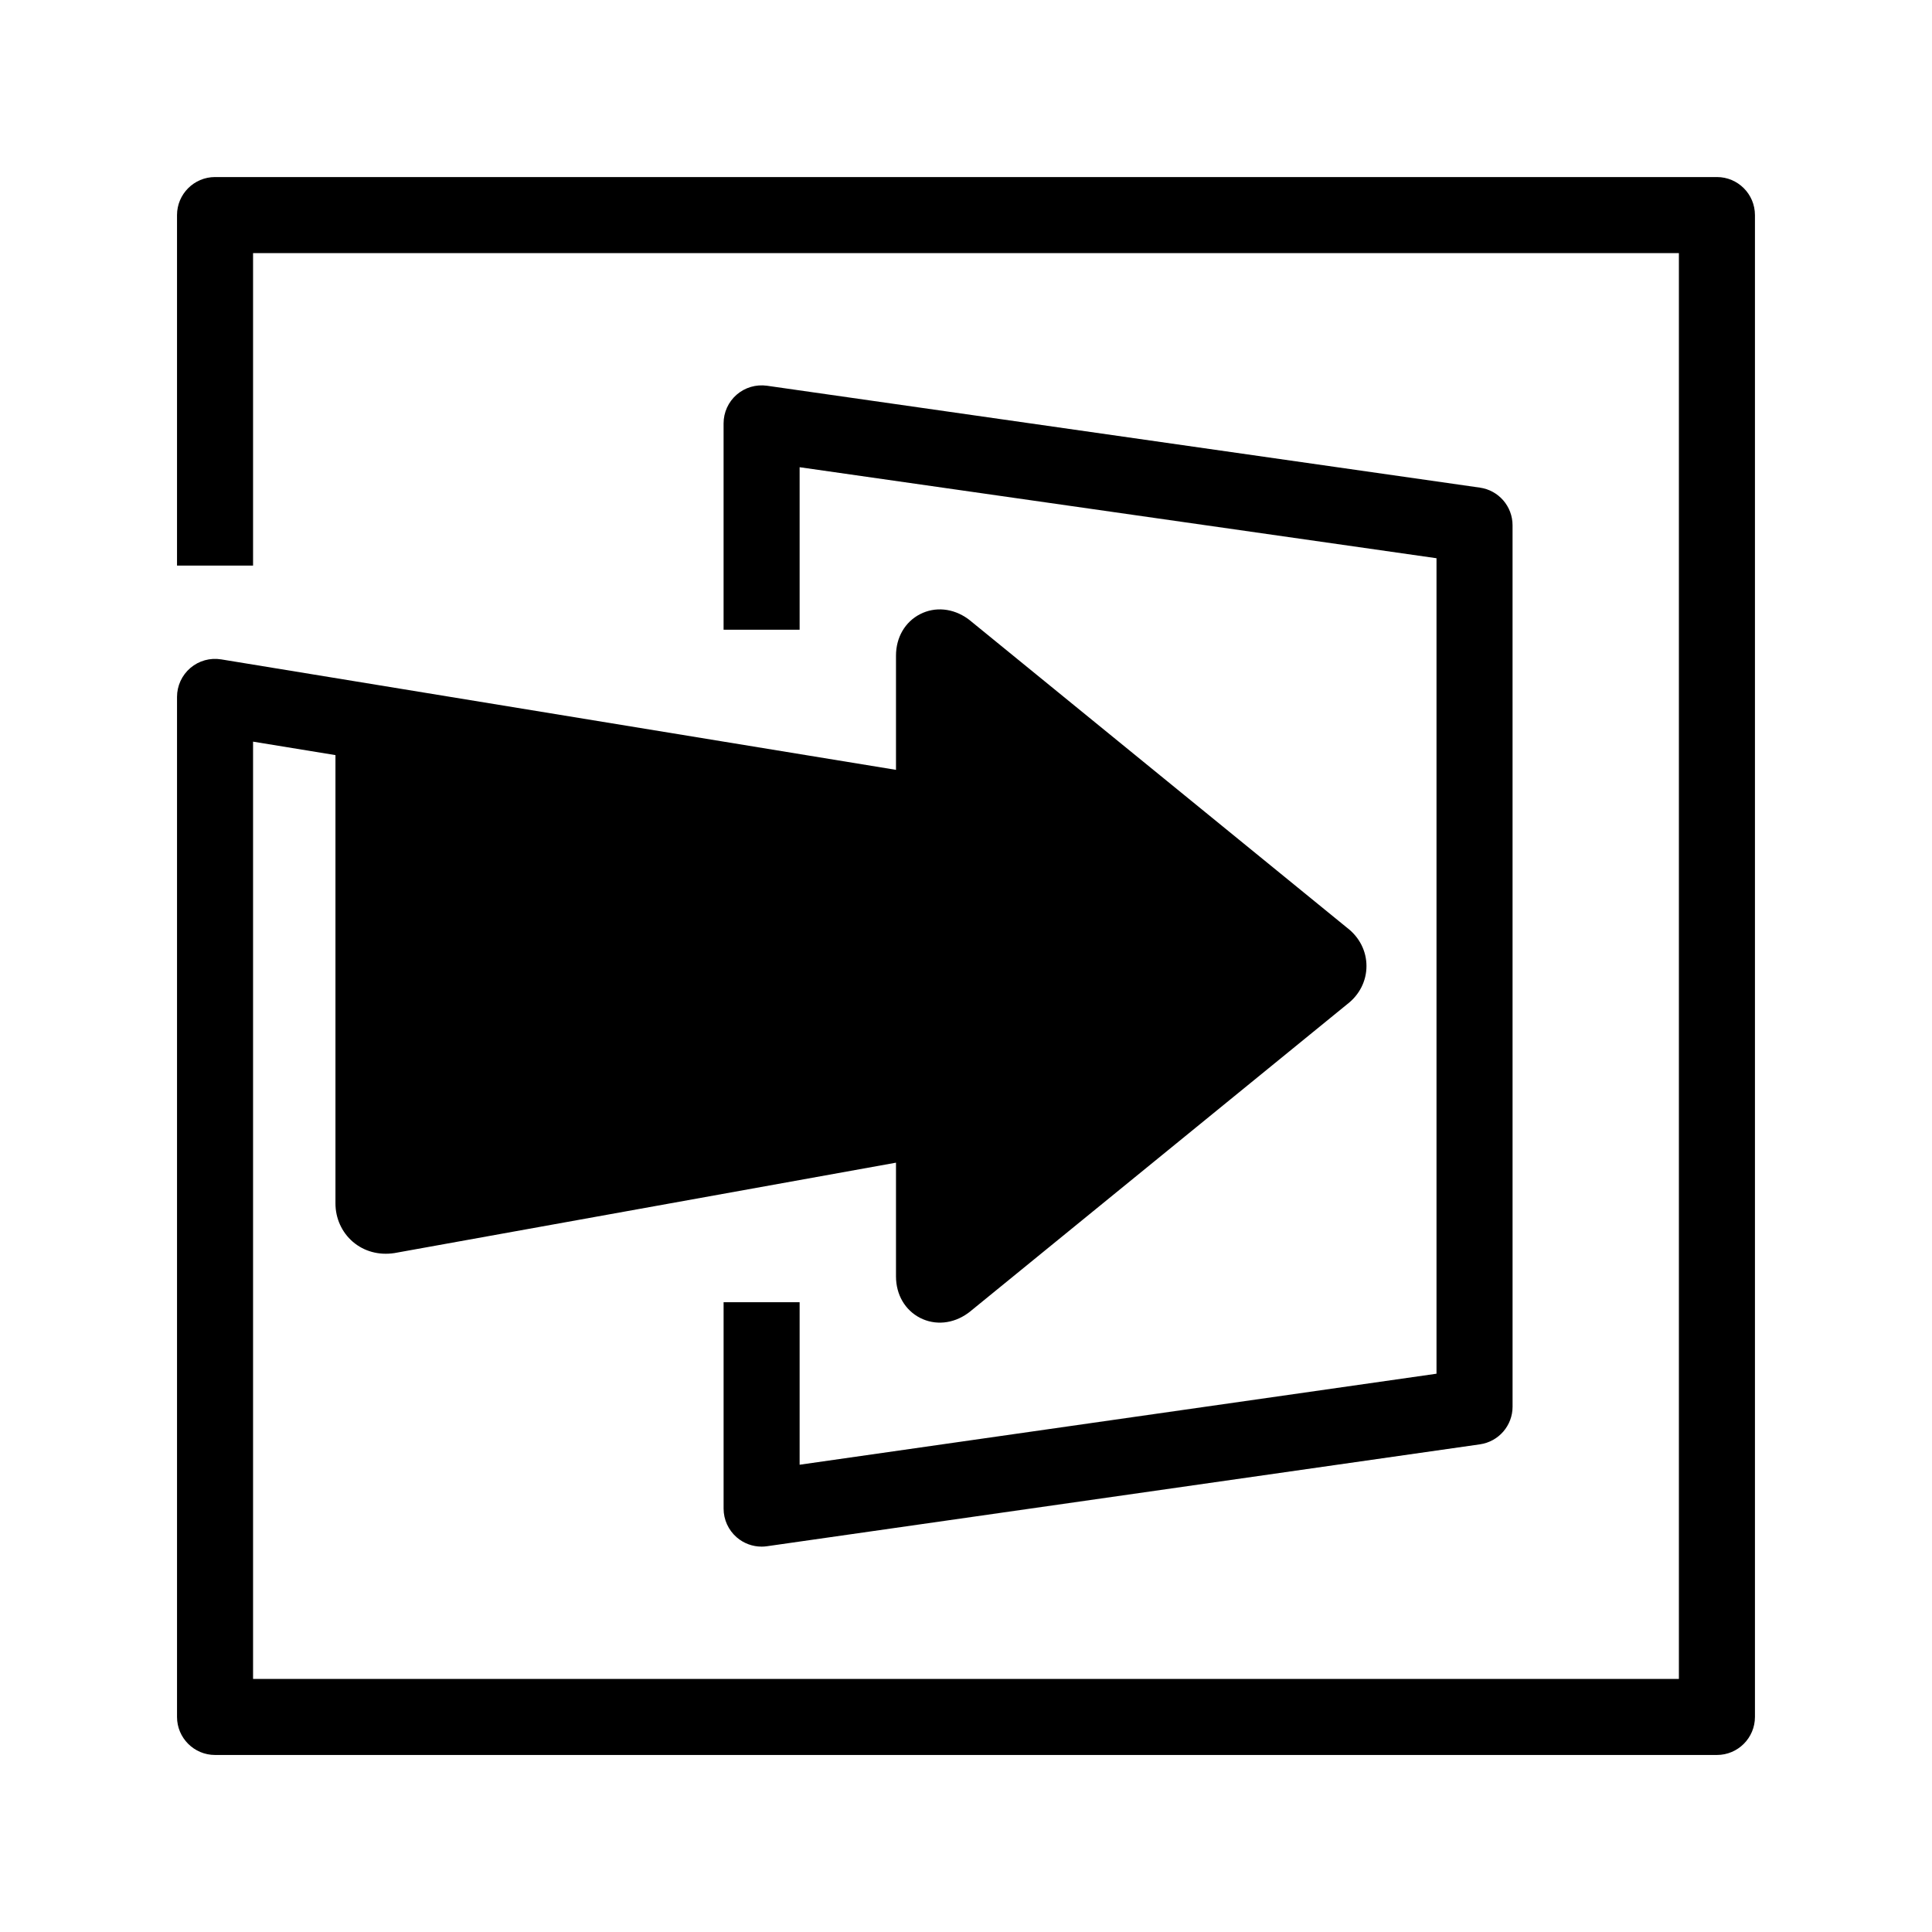
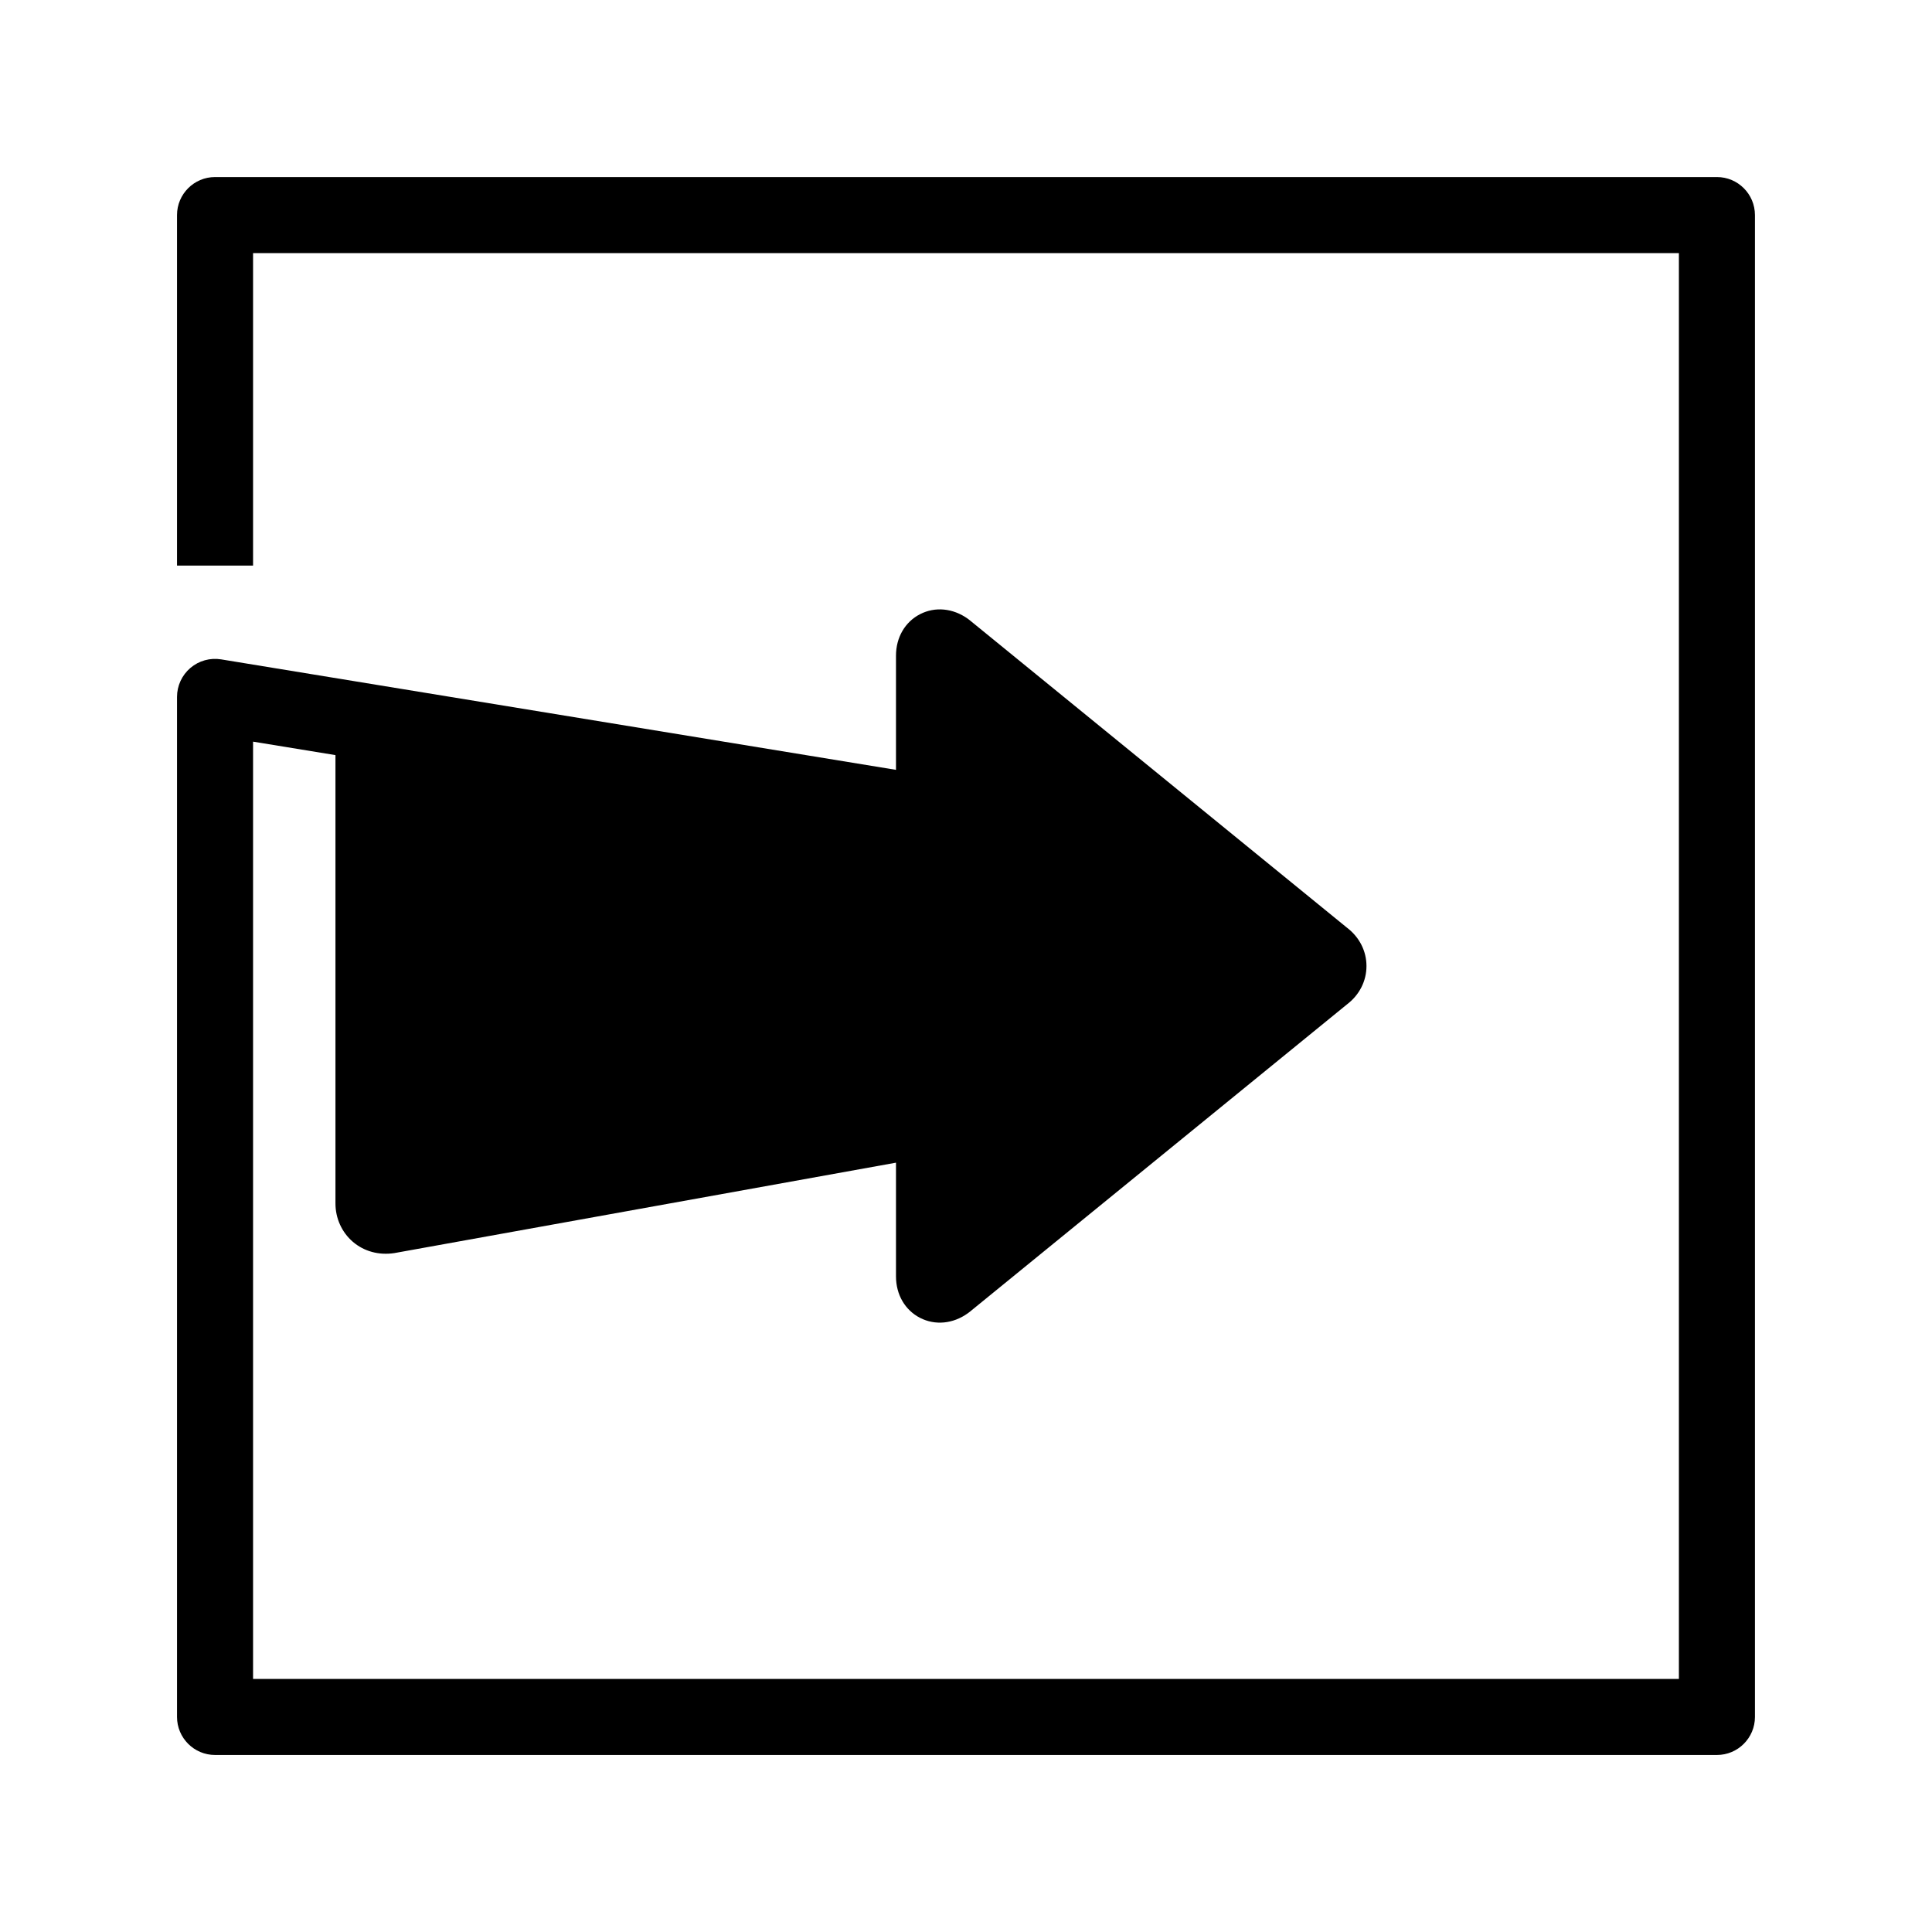
<svg xmlns="http://www.w3.org/2000/svg" fill="#000000" width="800px" height="800px" version="1.1" viewBox="144 144 512 512">
  <g>
    <path d="m599 190.92h-398.01c-5.562 0-10.078 4.516-10.078 10.078v92.891h20.152v-82.816h377.86v377.86h-377.86v-248.39l21.836 3.57v118.82c0 3.934 1.684 7.644 4.613 10.16 2.934 2.516 6.848 3.621 11.004 2.988l132.93-23.961v30.129c0 4.832 2.383 8.938 6.379 11 3.988 2.039 8.723 1.598 12.656-1.219 0.172-0.117 0.336-0.246 0.504-0.379l99.98-81.48c3.285-2.492 5.164-6.176 5.164-10.16s-1.879-7.664-5.164-10.16l-99.98-81.488c-0.172-0.137-0.344-0.273-0.52-0.398-3.934-2.797-8.656-3.25-12.652-1.195-3.984 2.055-6.367 6.168-6.367 10.992v30.258l-178.83-29.277c-2.934-0.473-5.898 0.348-8.152 2.262-2.25 1.918-3.551 4.727-3.551 7.684v270.32c0 5.562 4.516 10.078 10.078 10.078h398.01c5.562 0 10.078-4.516 10.078-10.078v-398.01c-0.004-5.562-4.516-10.078-10.078-10.078z" />
-     <path d="m335.76 489.11v54.684c0 2.922 1.266 5.699 3.473 7.613 1.844 1.598 4.191 2.465 6.606 2.465 0.473 0 0.945-0.035 1.426-0.105l188.93-27.004c4.961-0.711 8.652-4.957 8.652-9.969l-0.004-233.59c0-5.012-3.684-9.266-8.652-9.977l-188.93-27.004c-2.902-0.398-5.82 0.449-8.031 2.363-2.207 1.914-3.473 4.691-3.473 7.613v54.688h20.152v-43.07l168.78 24.121v216.11l-168.78 24.121v-43.066h-20.148z" />
  </g>
</svg>